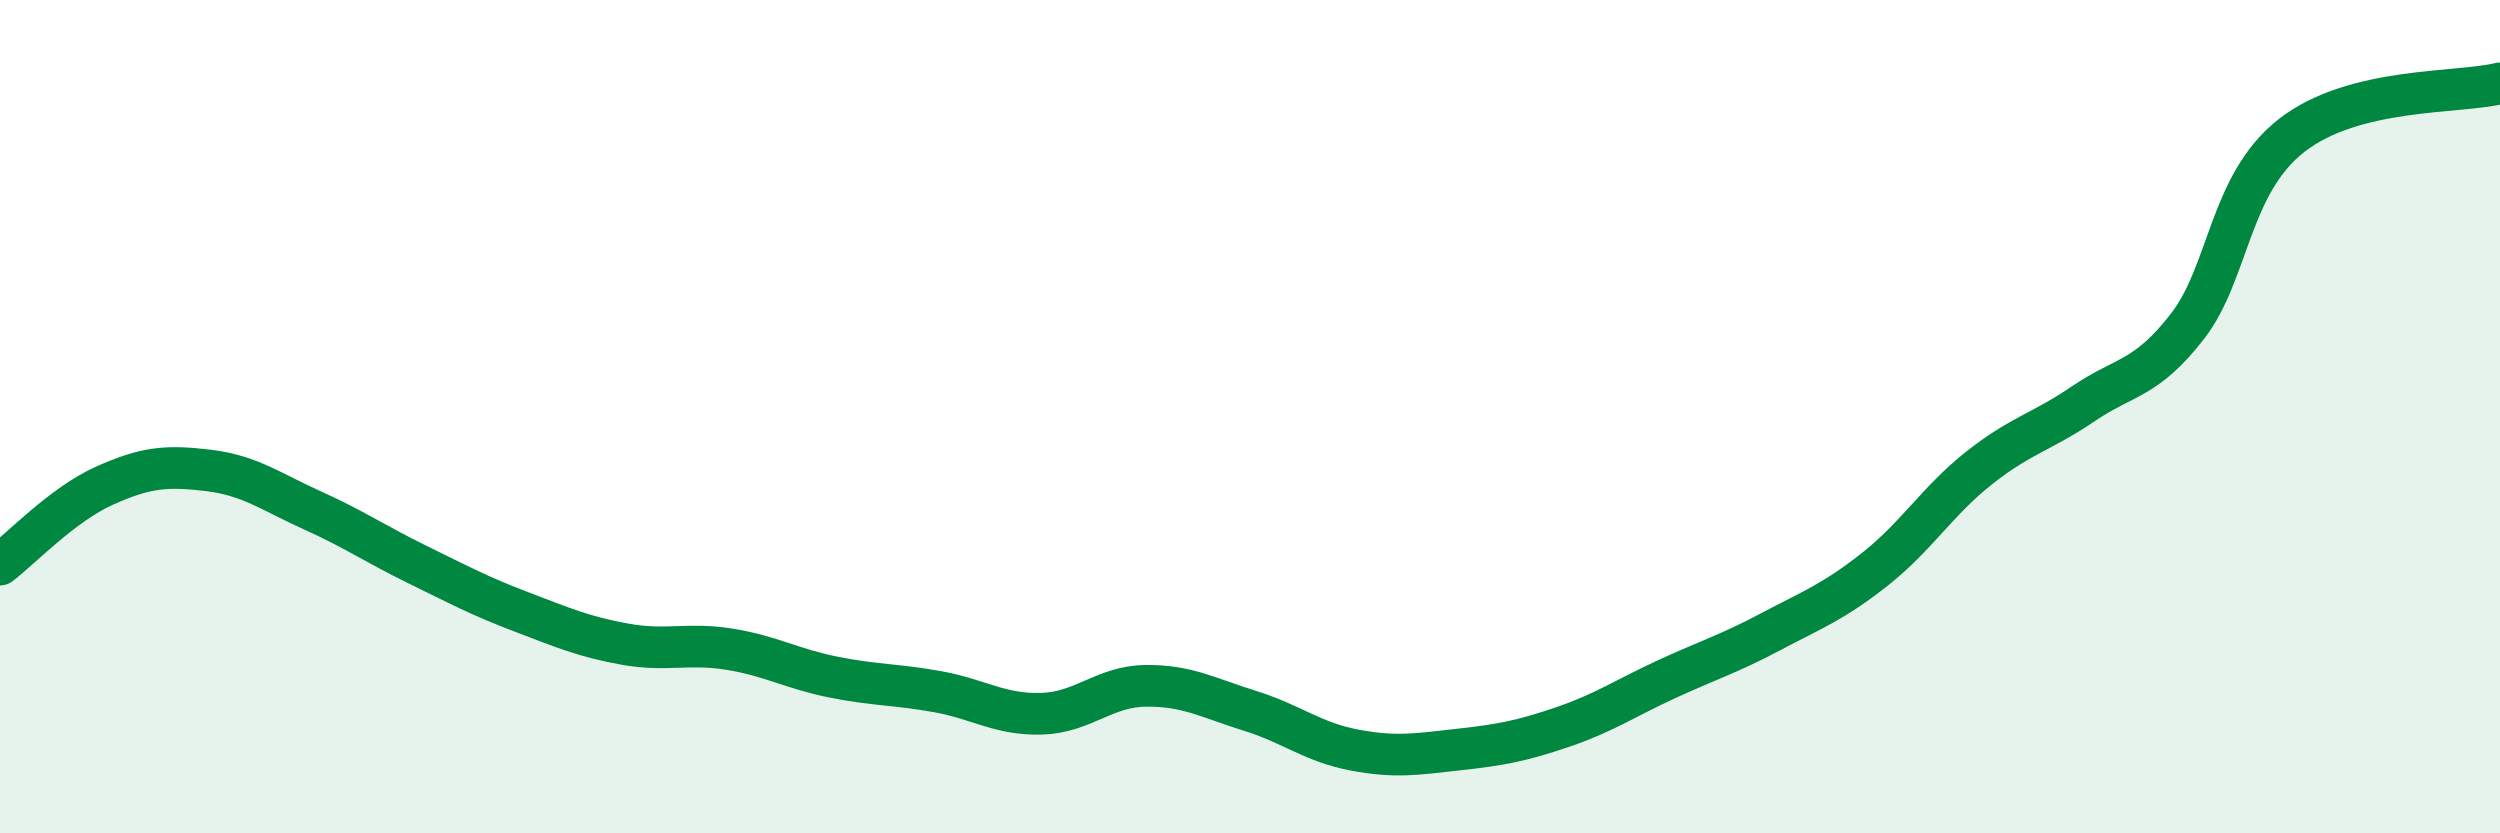
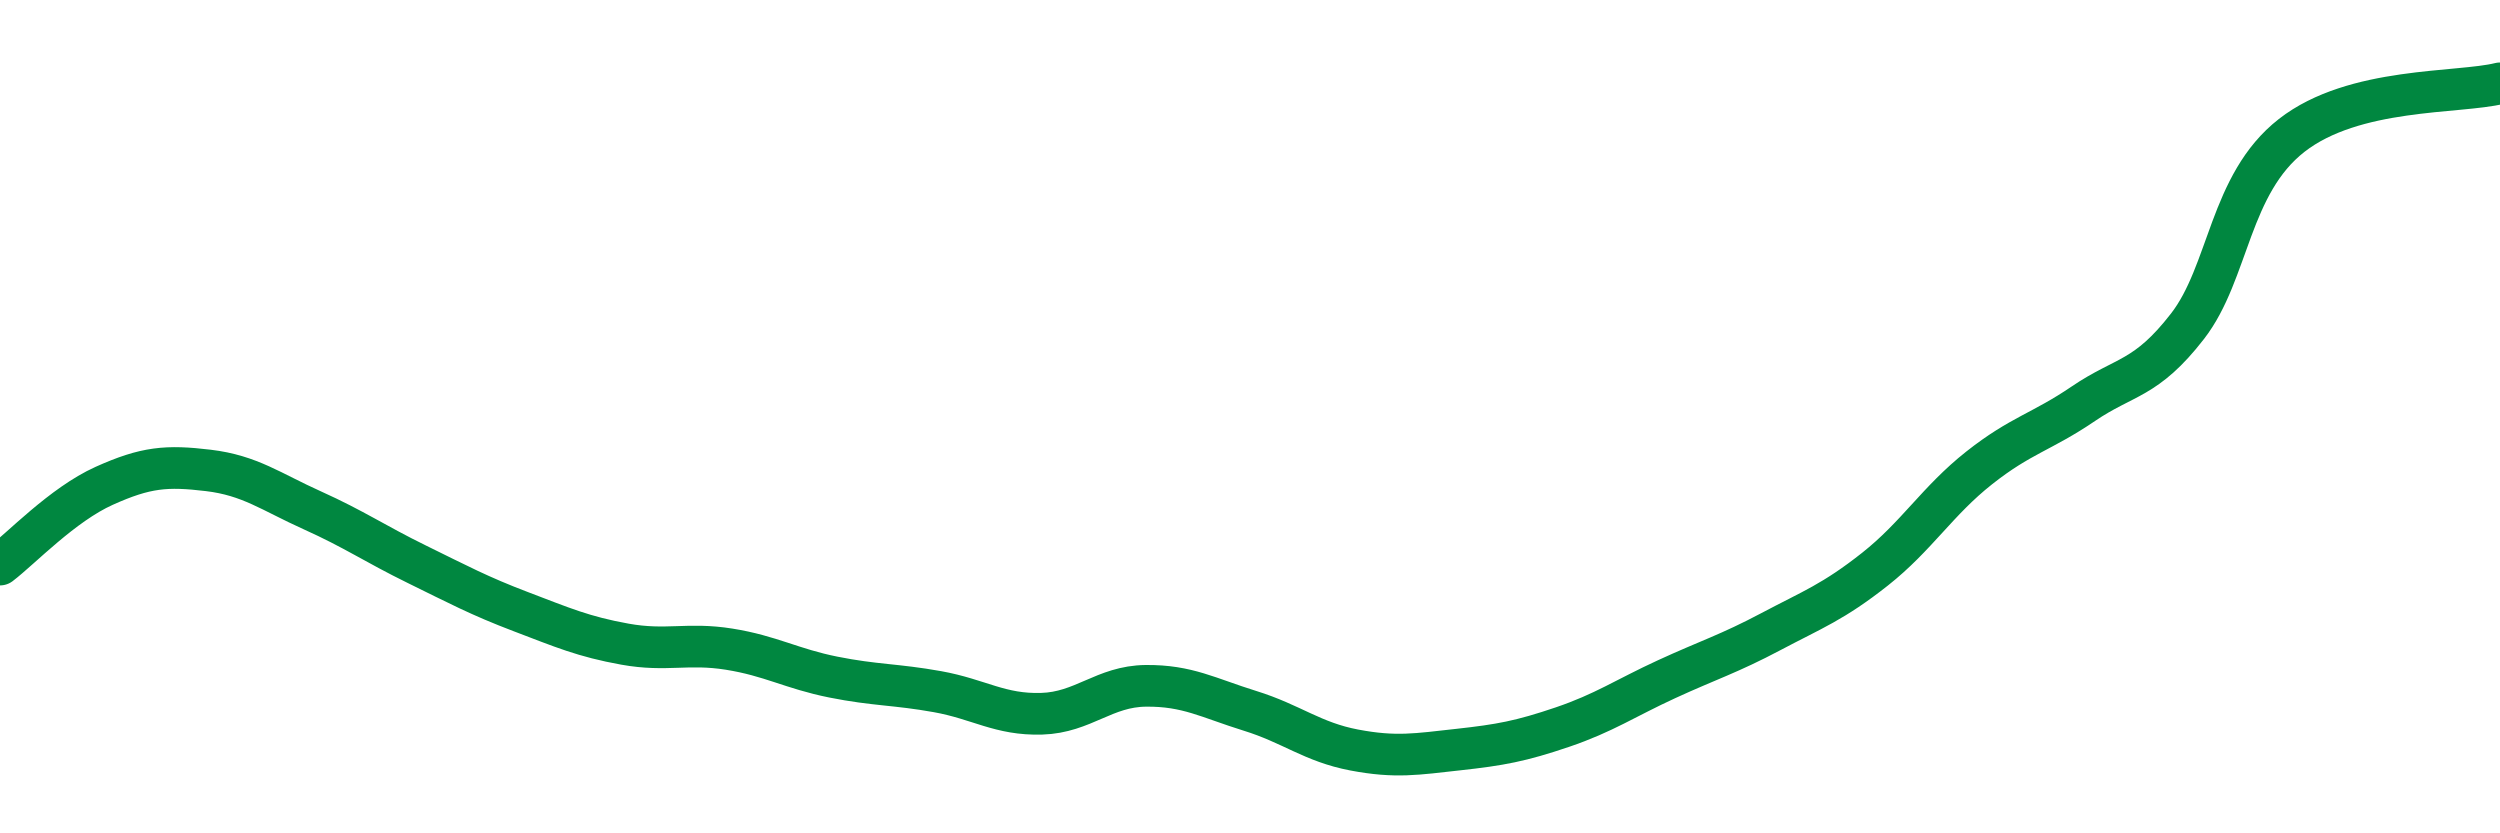
<svg xmlns="http://www.w3.org/2000/svg" width="60" height="20" viewBox="0 0 60 20">
-   <path d="M 0,13.55 C 0.5,13.17 1.5,12.11 2.5,11.66 C 3.5,11.21 4,11.17 5,11.29 C 6,11.41 6.5,11.8 7.5,12.25 C 8.5,12.7 9,13.05 10,13.54 C 11,14.03 11.5,14.3 12.5,14.68 C 13.5,15.06 14,15.28 15,15.46 C 16,15.64 16.5,15.42 17.5,15.58 C 18.5,15.74 19,16.05 20,16.25 C 21,16.45 21.5,16.42 22.5,16.6 C 23.5,16.78 24,17.16 25,17.13 C 26,17.1 26.5,16.47 27.5,16.46 C 28.5,16.45 29,16.75 30,17.06 C 31,17.37 31.5,17.81 32.5,18 C 33.5,18.19 34,18.1 35,17.99 C 36,17.88 36.5,17.79 37.5,17.45 C 38.5,17.11 39,16.76 40,16.3 C 41,15.84 41.5,15.69 42.5,15.16 C 43.5,14.63 44,14.45 45,13.66 C 46,12.87 46.5,12.02 47.5,11.23 C 48.5,10.44 49,10.37 50,9.69 C 51,9.01 51.5,9.12 52.5,7.83 C 53.5,6.54 53.5,4.42 55,3.25 C 56.5,2.08 59,2.25 60,2L60 20L0 20Z" fill="#008740" opacity="0.1" stroke-linecap="round" stroke-linejoin="round" />
  <path d="M 0,13.55 C 0.5,13.17 1.5,12.11 2.5,11.66 C 3.5,11.21 4,11.17 5,11.29 C 6,11.41 6.5,11.8 7.5,12.25 C 8.5,12.7 9,13.05 10,13.54 C 11,14.03 11.5,14.3 12.5,14.68 C 13.5,15.06 14,15.28 15,15.46 C 16,15.64 16.5,15.42 17.5,15.58 C 18.5,15.74 19,16.05 20,16.25 C 21,16.45 21.5,16.42 22.5,16.6 C 23.5,16.78 24,17.16 25,17.13 C 26,17.1 26.5,16.47 27.5,16.46 C 28.5,16.45 29,16.75 30,17.06 C 31,17.37 31.5,17.81 32.5,18 C 33.5,18.19 34,18.1 35,17.99 C 36,17.88 36.5,17.79 37.5,17.45 C 38.5,17.11 39,16.76 40,16.3 C 41,15.84 41.5,15.69 42.5,15.16 C 43.5,14.63 44,14.45 45,13.66 C 46,12.87 46.5,12.02 47.5,11.23 C 48.5,10.44 49,10.37 50,9.69 C 51,9.01 51.5,9.12 52.5,7.83 C 53.5,6.54 53.5,4.42 55,3.25 C 56.5,2.08 59,2.25 60,2" stroke="#008740" stroke-width="1" fill="none" stroke-linecap="round" stroke-linejoin="round" />
</svg>